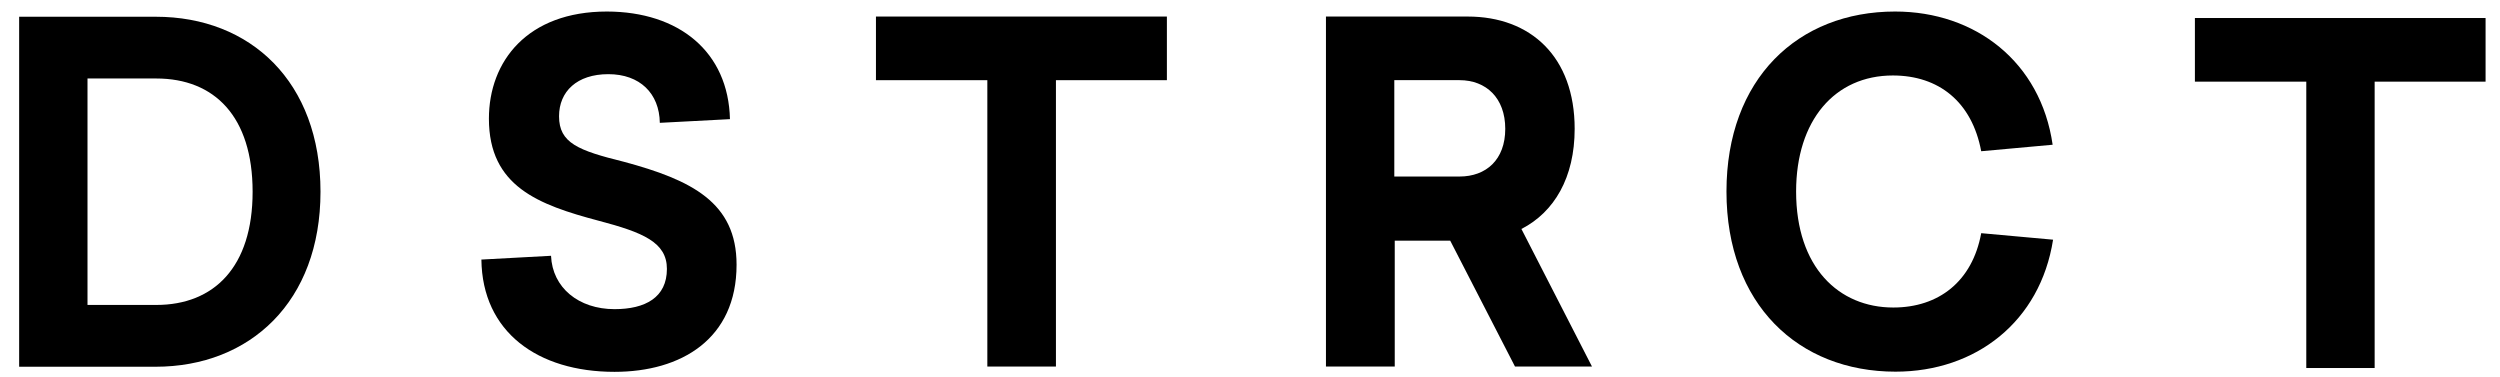
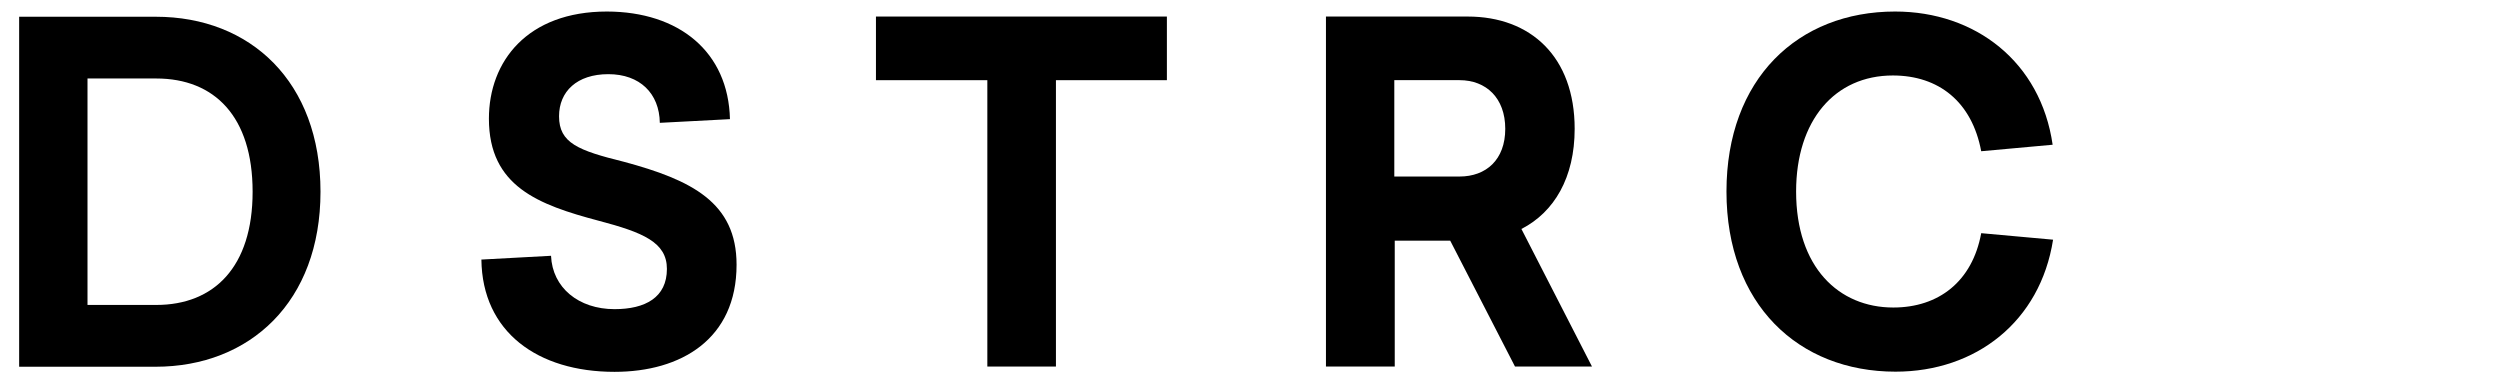
<svg xmlns="http://www.w3.org/2000/svg" width="126" height="19" viewBox="0 0 126 19" fill="none">
  <path d="M7.855 0.844C12.62 0.844 16.153 4.119 16.153 9.664C16.153 15.209 12.596 18.484 7.833 18.484H0.965V0.844H7.855ZM4.41 15.369H7.877C10.784 15.369 12.732 13.46 12.732 9.664C12.732 5.868 10.806 3.956 7.877 3.956H4.41V15.369Z" fill="black" />
  <path d="M36.79 6.005L33.255 6.191C33.233 4.708 32.249 3.738 30.661 3.738C29.074 3.738 28.176 4.613 28.176 5.86C28.176 7.207 29.136 7.583 31.441 8.153C34.858 9.073 37.123 10.203 37.123 13.341C37.123 17.091 34.327 18.741 30.972 18.741C27.101 18.741 24.305 16.737 24.262 13.082L27.772 12.892C27.84 14.497 29.161 15.581 30.972 15.581C32.525 15.581 33.612 14.991 33.612 13.554C33.612 12.208 32.404 11.713 30.167 11.124C27.148 10.321 24.641 9.401 24.641 5.982C24.641 3.083 26.585 0.581 30.59 0.581C34.224 0.588 36.709 2.608 36.79 6.005Z" fill="black" />
  <path d="M53.219 4.041V18.474H49.762V4.041H44.148V0.834H58.811V4.041H53.219Z" fill="black" />
  <path d="M73.091 12.13H70.295V18.474H66.828V0.834H73.973C77.148 0.834 79.363 2.861 79.363 6.493C79.363 8.946 78.335 10.692 76.679 11.54L80.236 18.474H76.356L73.091 12.13ZM73.56 8.897C74.902 8.897 75.865 8.049 75.865 6.493C75.865 4.938 74.902 4.04 73.56 4.04H70.273V8.897H73.56Z" fill="black" />
-   <path d="M103.453 7.295L99.853 7.622C99.384 5.124 97.706 3.804 95.401 3.804C92.472 3.804 90.524 6.067 90.524 9.653C90.524 13.472 92.674 15.499 95.423 15.499C97.706 15.499 99.406 14.189 99.853 11.752L103.475 12.08C102.829 16.206 99.586 18.732 95.535 18.732C90.636 18.732 87.014 15.335 87.014 9.653C87.014 3.971 90.614 0.581 95.513 0.581C99.561 0.581 102.851 3.119 103.453 7.295Z" fill="black" />
-   <path d="M119.682 4.115V18.548H116.237V4.115H110.623V0.908H125.273V4.115H119.682Z" fill="black" />
+   <path d="M103.453 7.295L99.853 7.622C99.384 5.124 97.706 3.804 95.401 3.804C92.472 3.804 90.524 6.067 90.524 9.653C90.524 13.472 92.674 15.499 95.423 15.499C97.706 15.499 99.406 14.189 99.853 11.752L103.475 12.08C102.829 16.206 99.586 18.732 95.535 18.732C90.636 18.732 87.014 15.335 87.014 9.653C87.014 3.971 90.614 0.581 95.513 0.581C99.561 0.581 102.851 3.119 103.453 7.295" fill="black" />
</svg>